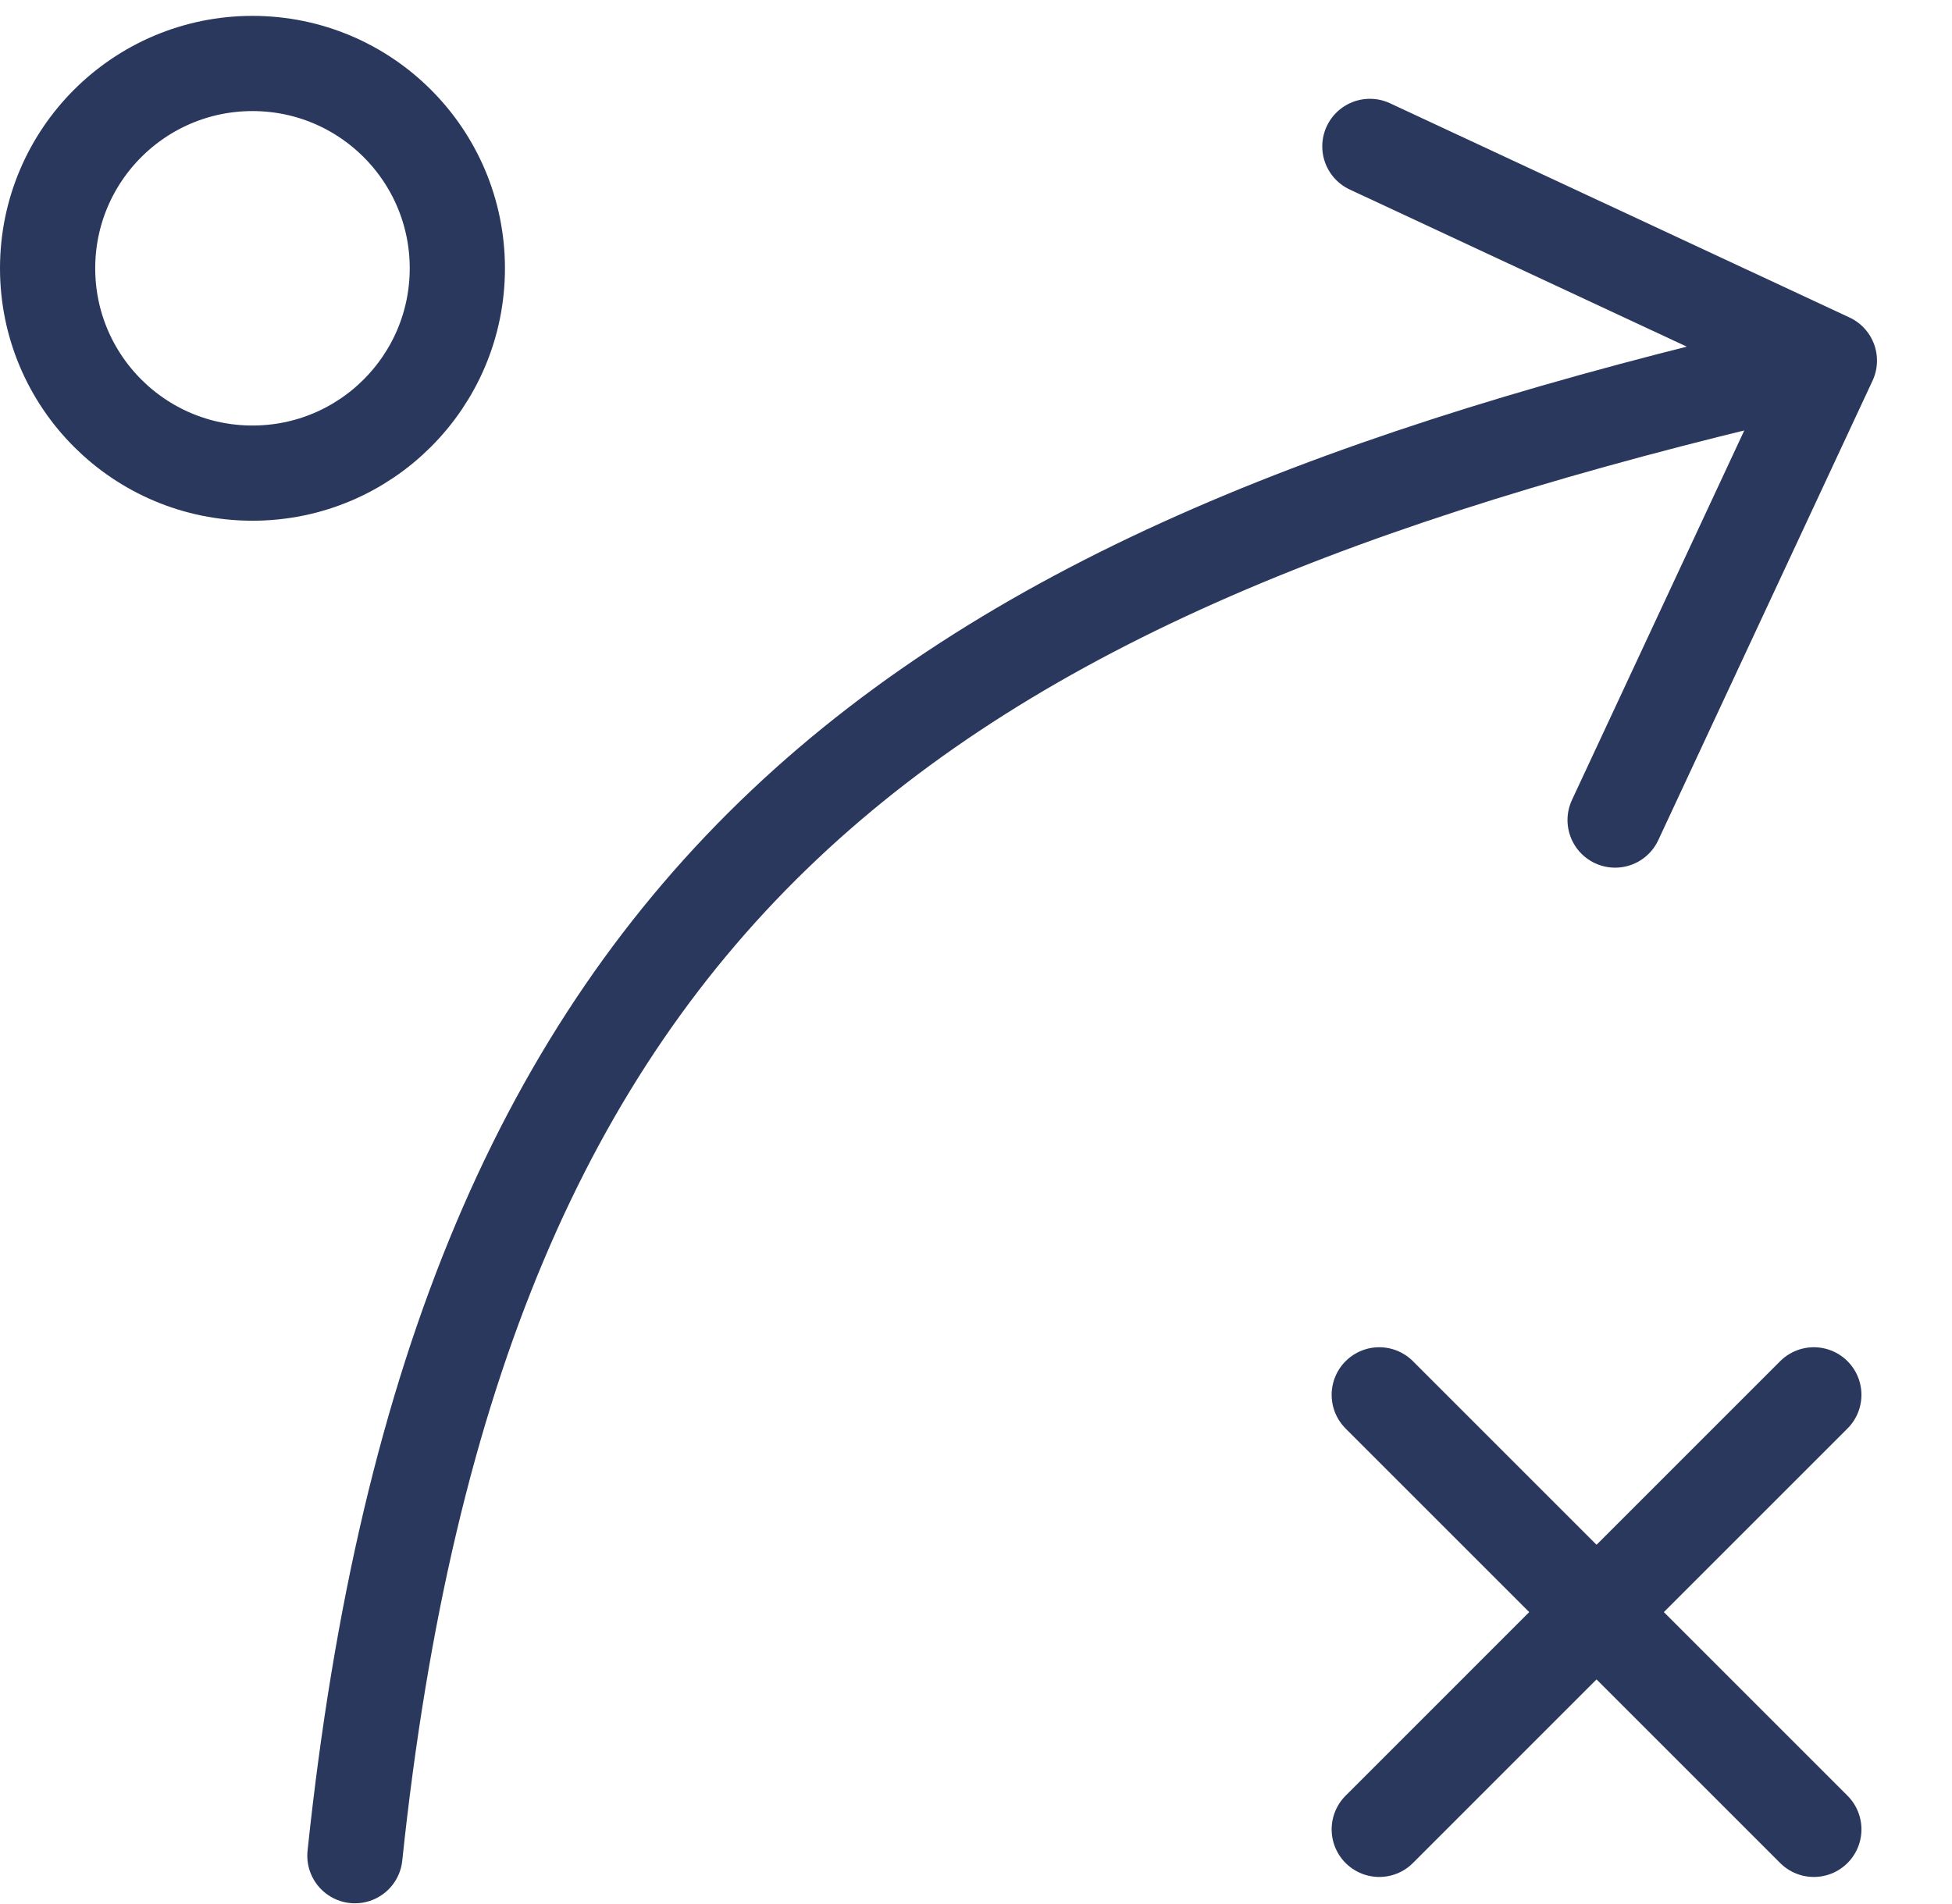
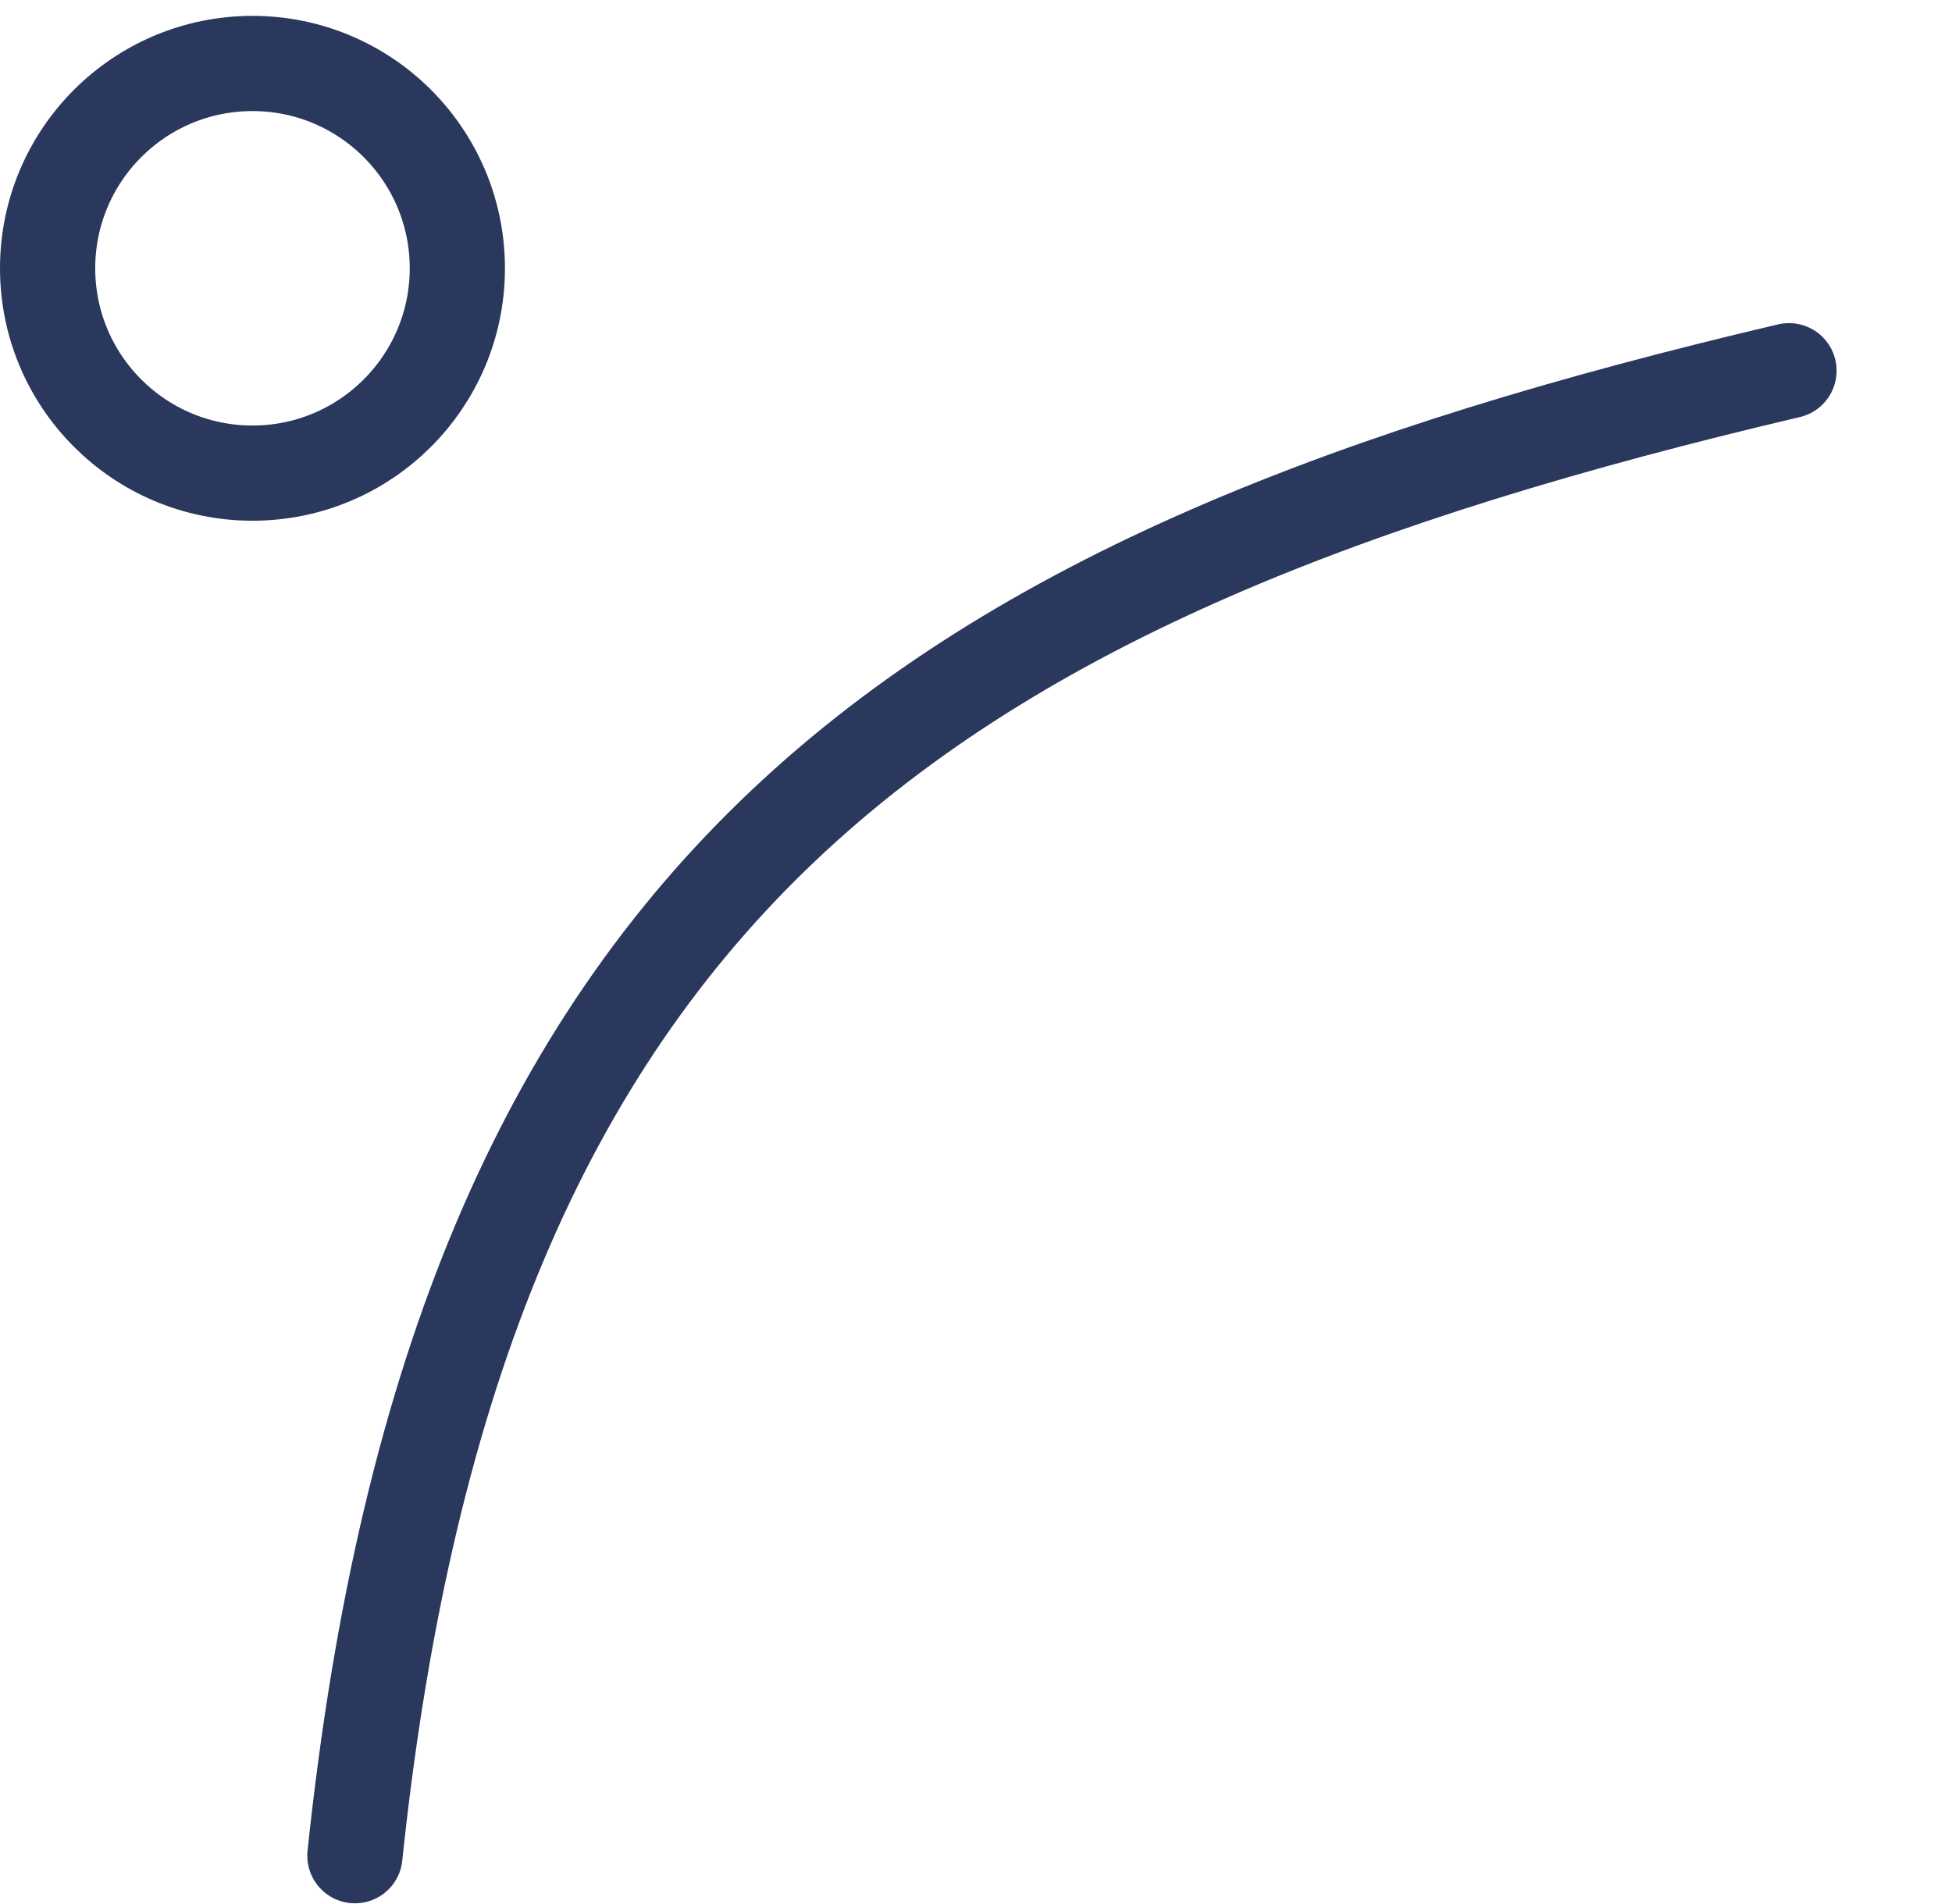
<svg xmlns="http://www.w3.org/2000/svg" width="82" height="80" viewBox="0 0 82 80" fill="none">
  <path d="M14.909 77.97C19.212 37.091 38.576 24.182 75.152 15.576" stroke="#2A385E" stroke-width="4" stroke-linecap="round" stroke-linejoin="round" />
-   <path d="M57.546 6.151L76.849 15.152L67.848 34.456" stroke="#2A385E" stroke-width="4" stroke-linecap="round" stroke-linejoin="round" />
  <path d="M10.606 19.879C15.359 19.879 19.212 16.026 19.212 11.273C19.212 6.52 15.359 2.667 10.606 2.667C5.853 2.667 2 6.52 2 11.273C2 16.026 5.853 19.879 10.606 19.879Z" stroke="#2A385E" stroke-width="4" stroke-linecap="round" stroke-linejoin="round" />
-   <path d="M57.94 76.863L67.068 67.734M67.068 67.734L76.196 58.606M67.068 67.734L57.94 58.606M67.068 67.734L76.196 76.863" stroke="#2A385E" stroke-width="4" stroke-linecap="round" stroke-linejoin="round" />
</svg>